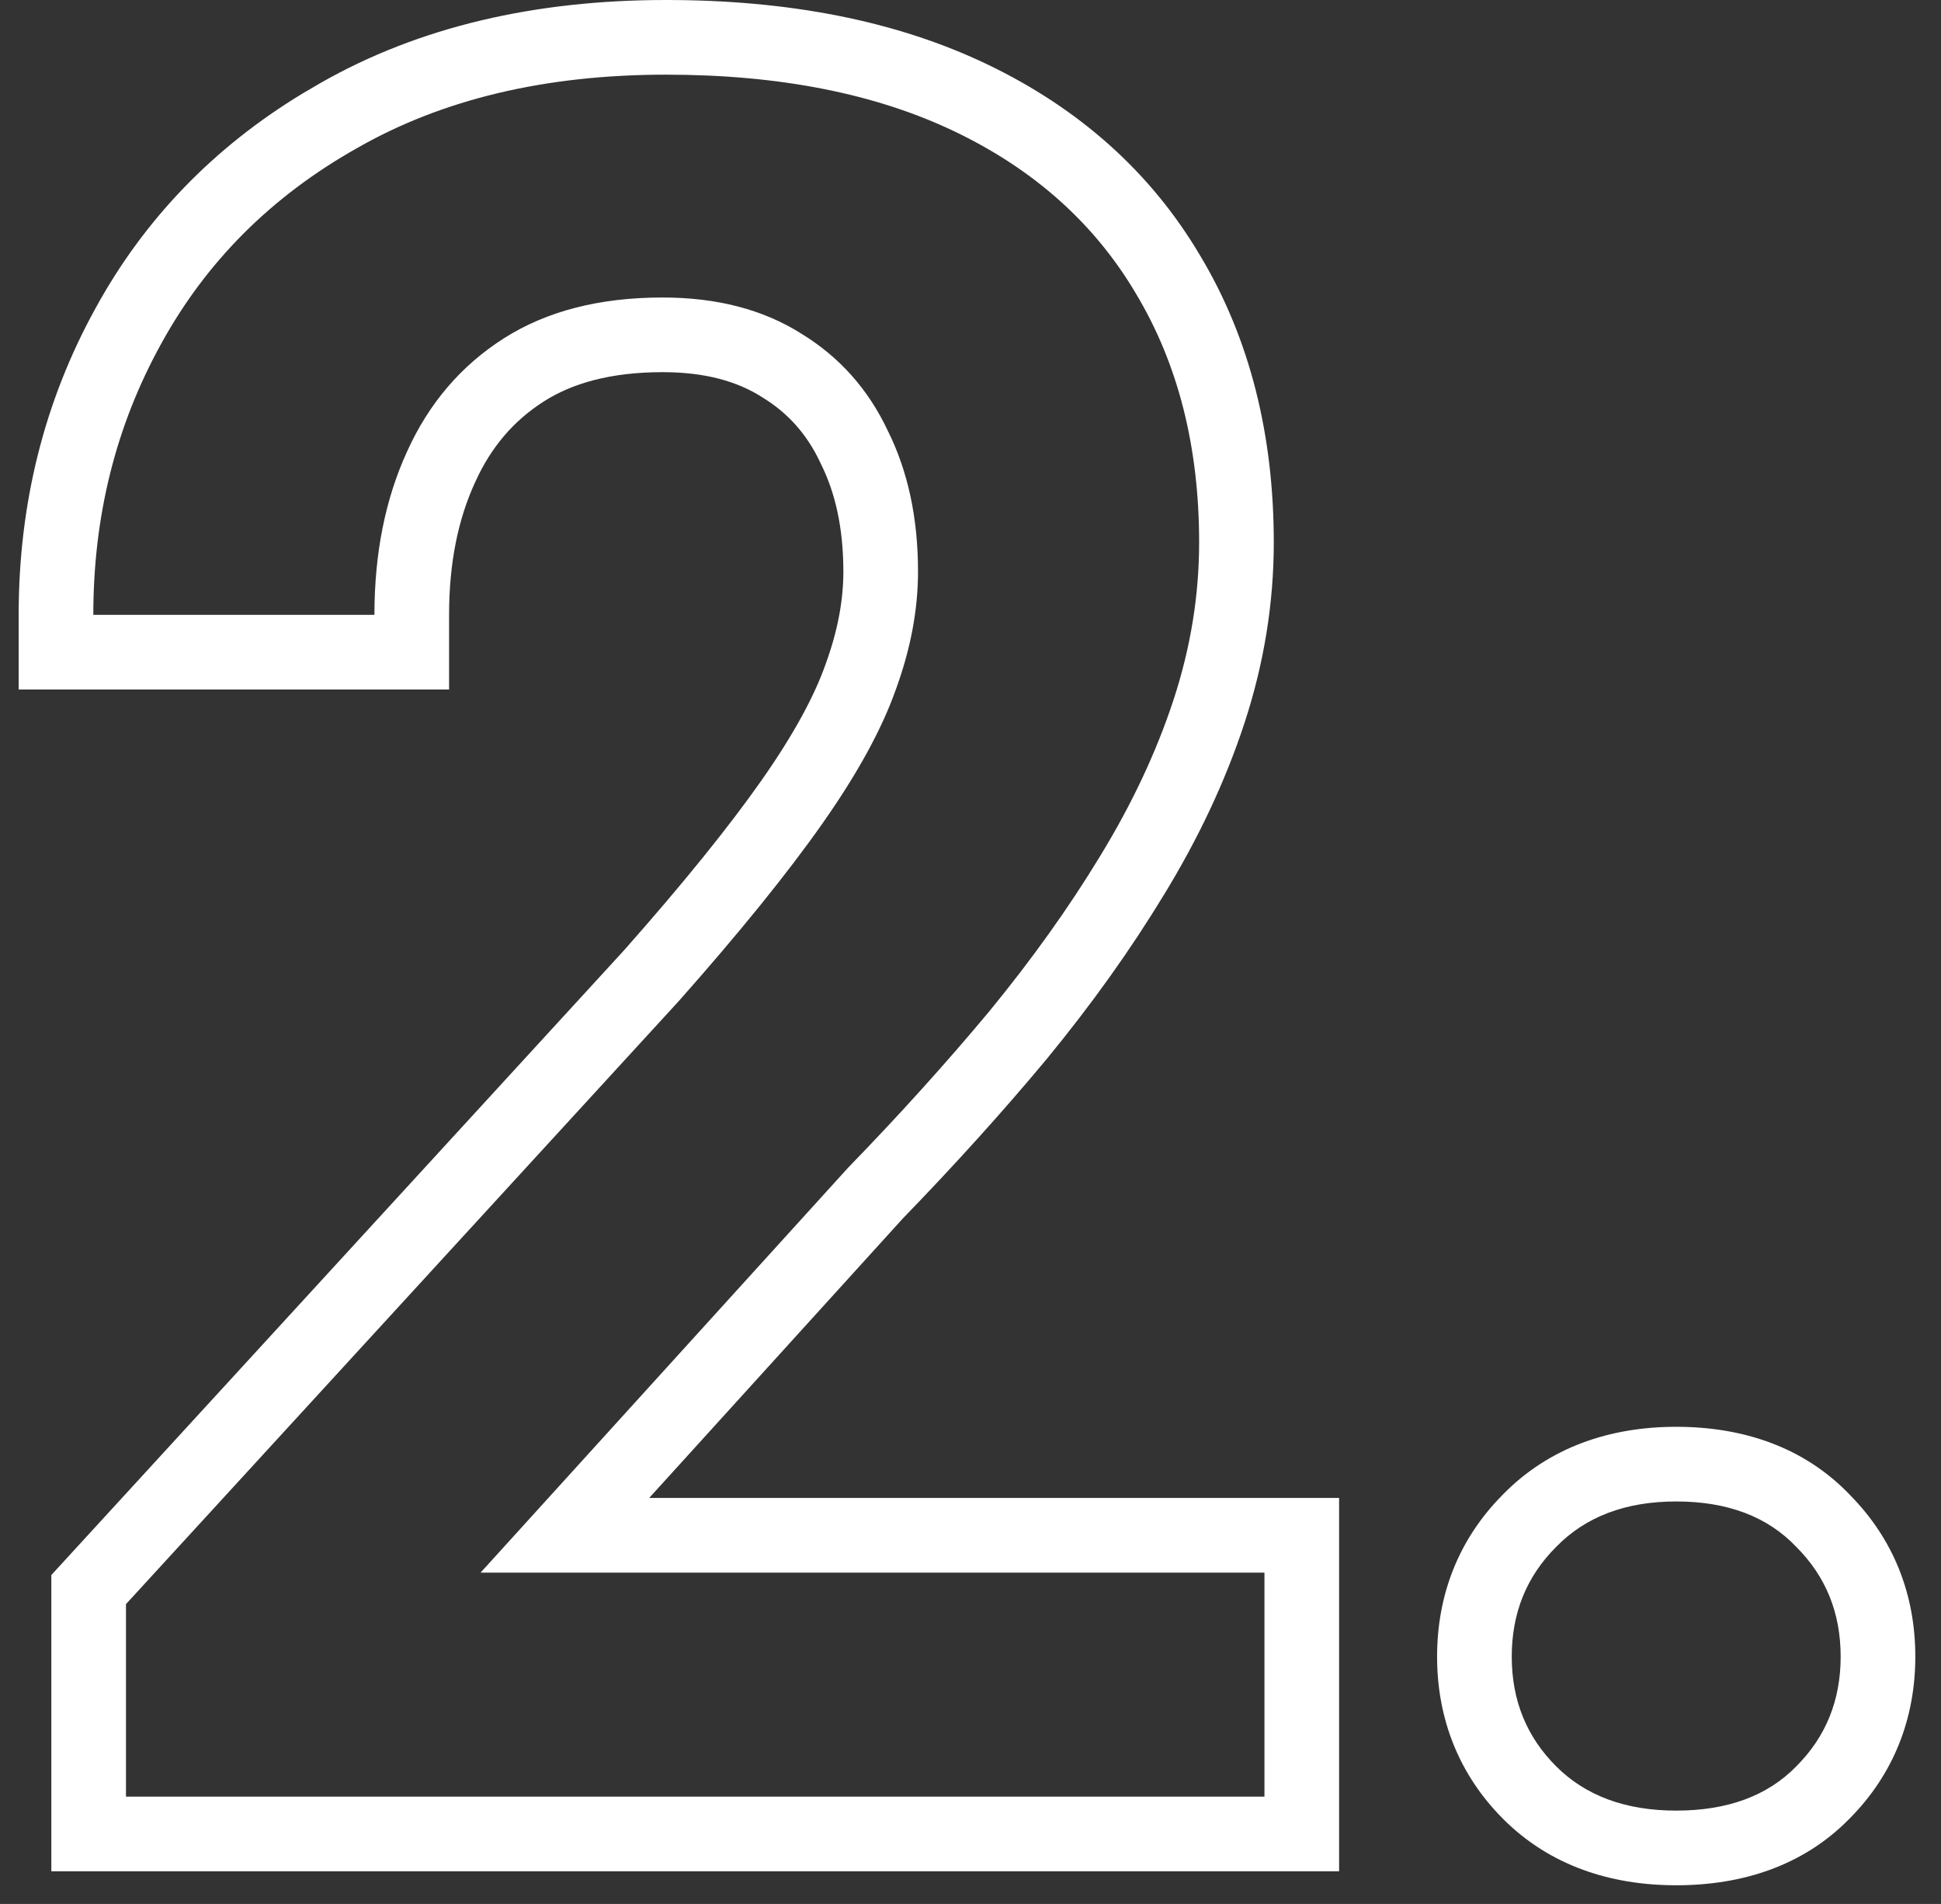
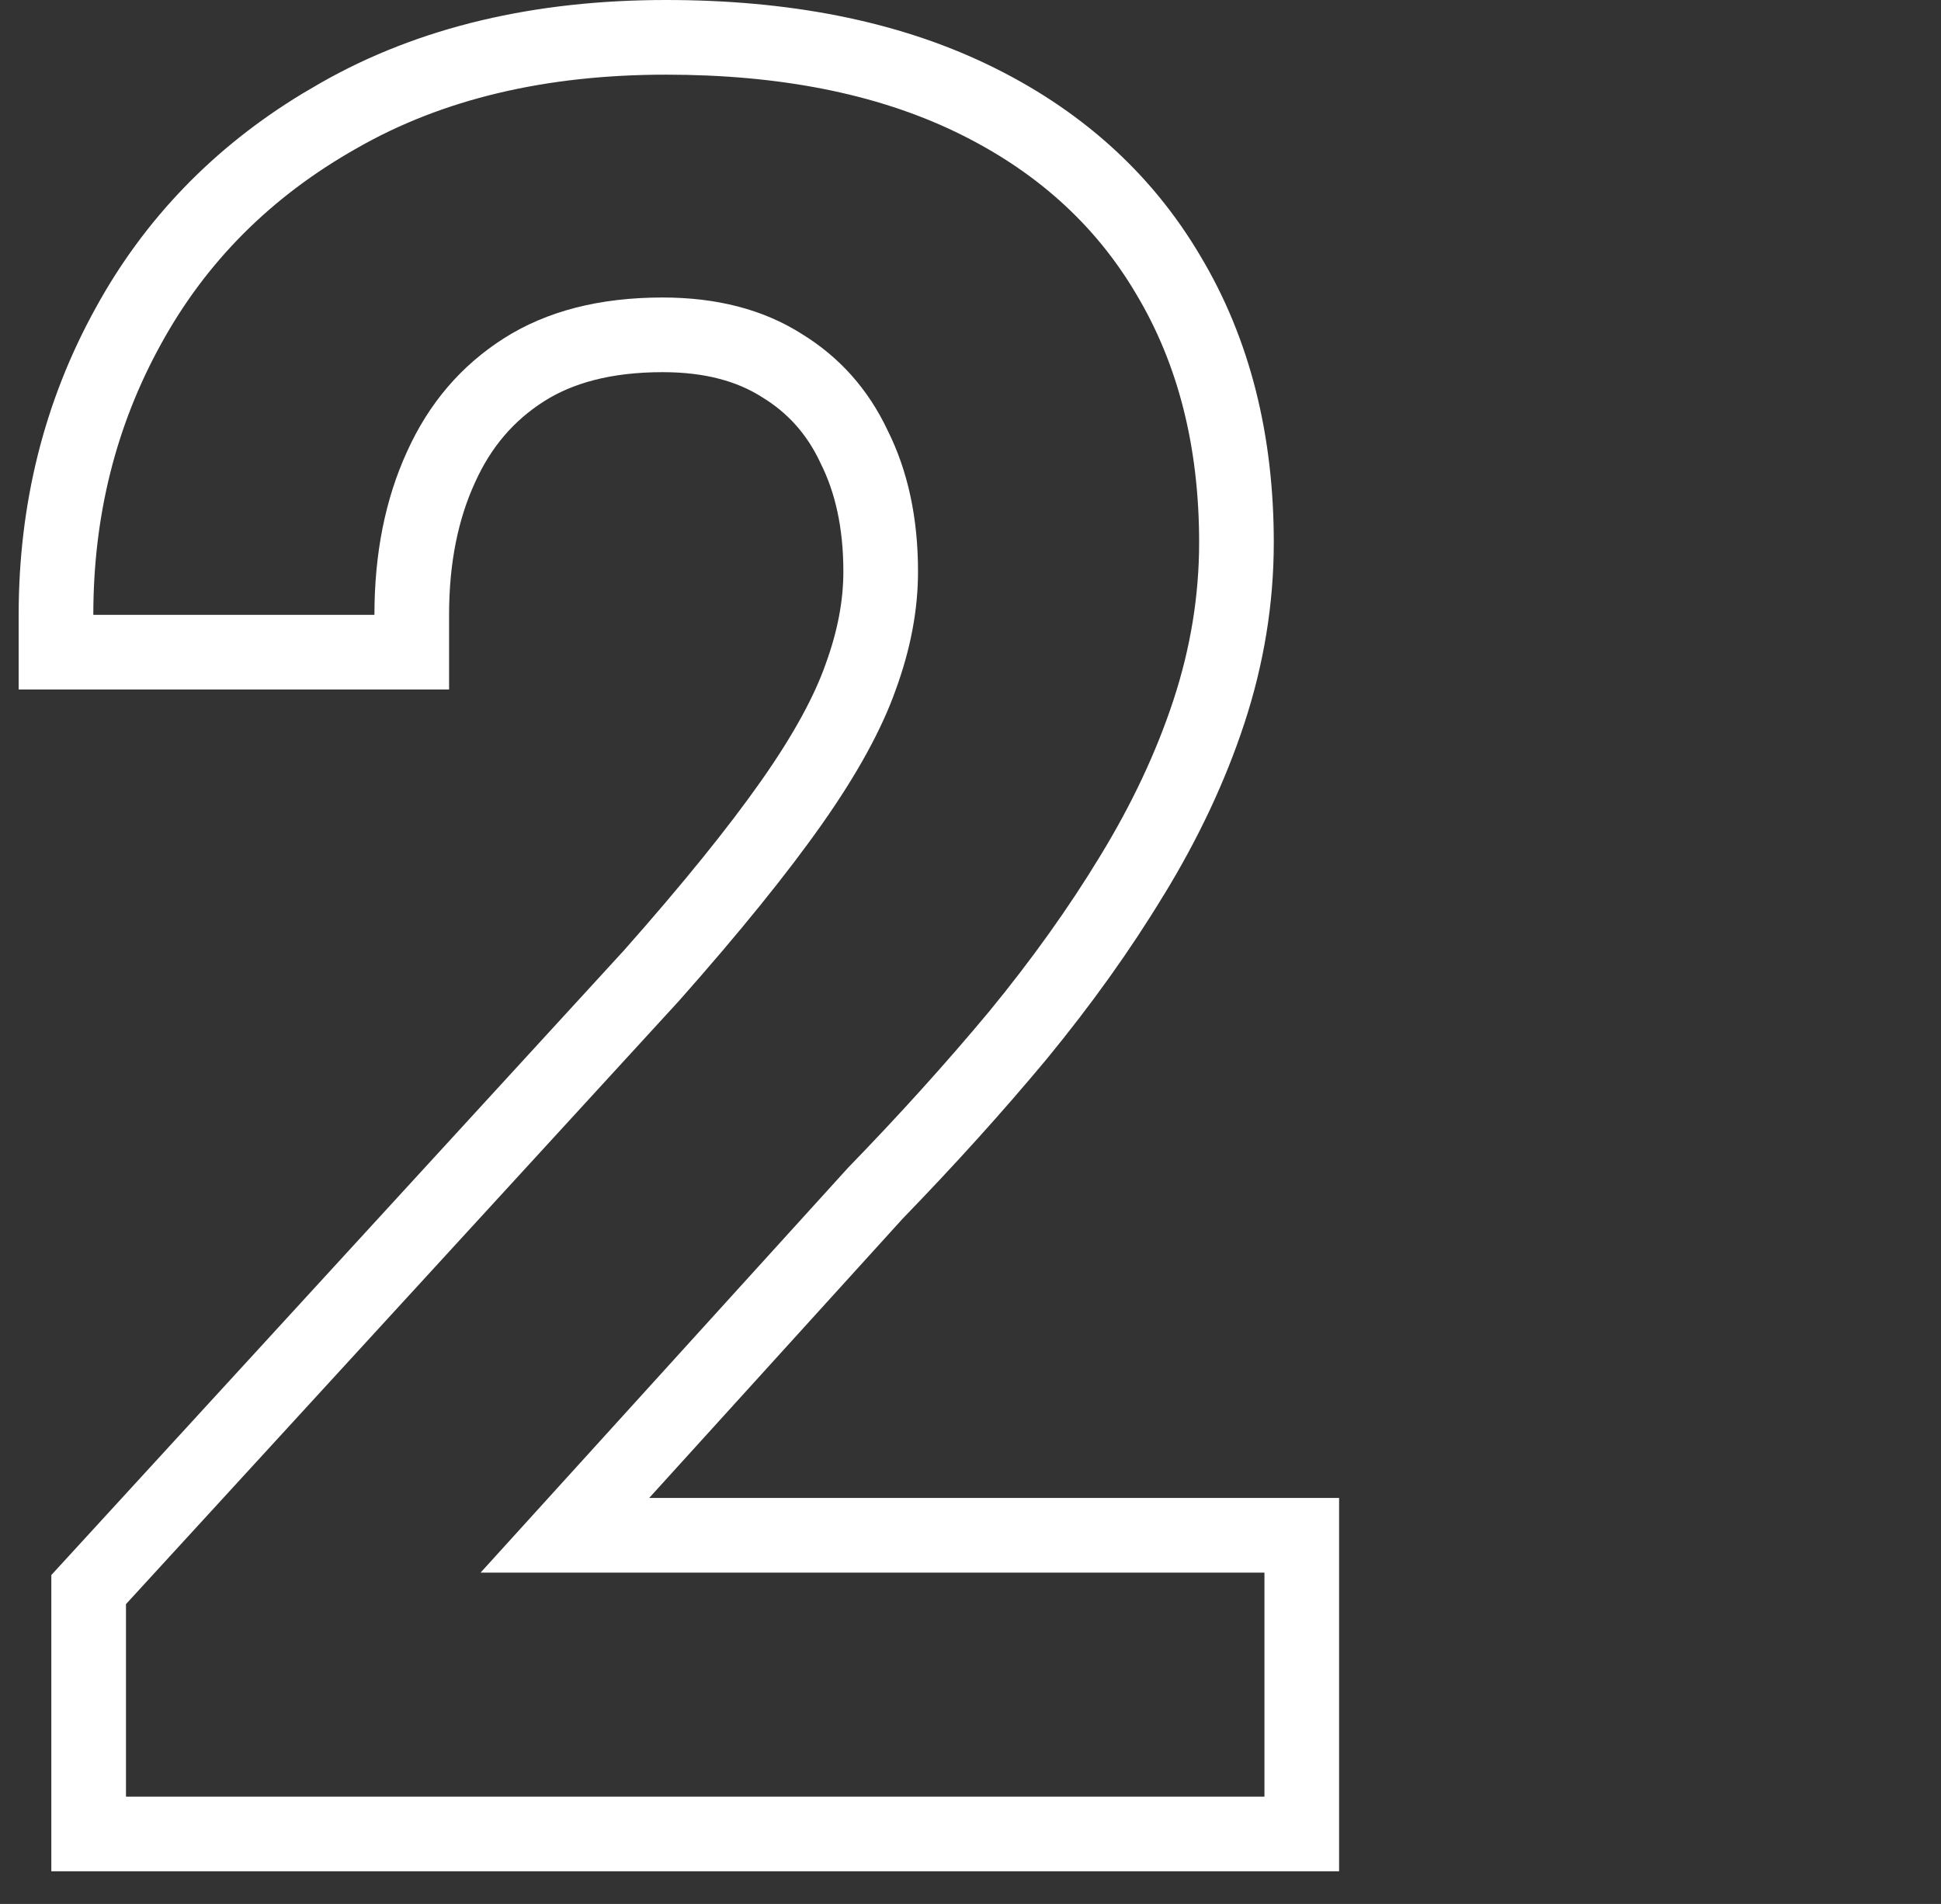
<svg xmlns="http://www.w3.org/2000/svg" width="52" height="51" viewBox="0 0 52 51" fill="none">
  <rect x="0" y="0" width="52" height="51" fill="#333333" stroke="none" />
-   <path d="M49.312 44.375C49.312 43.208 48.917 42.229 48.125 41.438C47.354 40.625 46.281 40.219 44.906 40.219C43.552 40.219 42.479 40.625 41.688 41.438C40.896 42.229 40.5 43.208 40.5 44.375C40.5 45.542 40.896 46.521 41.688 47.312C42.479 48.104 43.552 48.5 44.906 48.5C46.281 48.5 47.354 48.104 48.125 47.312C48.917 46.521 49.312 45.542 49.312 44.375ZM51.312 44.375C51.312 46.038 50.728 47.526 49.557 48.707L49.558 48.708C49.554 48.712 49.55 48.715 49.546 48.719C49.544 48.721 49.541 48.724 49.539 48.727L49.538 48.726C48.305 49.98 46.672 50.5 44.906 50.5C43.14 50.5 41.517 49.97 40.273 48.727C39.09 47.543 38.5 46.047 38.5 44.375C38.5 42.712 39.083 41.223 40.255 40.042L40.273 40.023C41.511 38.764 43.134 38.219 44.906 38.219C46.696 38.219 48.344 38.762 49.576 40.06H49.575C50.735 41.239 51.312 42.72 51.312 44.375Z" fill="white" />
  <path d="M33.875 42.125H12.875L22.719 31.281C24.094 29.865 25.354 28.469 26.5 27.094C27.646 25.698 28.635 24.312 29.469 22.938C30.323 21.542 30.979 20.146 31.438 18.75C31.896 17.354 32.125 15.948 32.125 14.531C32.125 11.969 31.562 9.75 30.438 7.875C29.333 6 27.719 4.552 25.594 3.531C23.469 2.51 20.885 2 17.844 2C14.615 2 11.854 2.656 9.562 3.969C7.271 5.26 5.521 7.01 4.312 9.219C3.104 11.406 2.5 13.823 2.5 16.469H10.031C10.031 14.823 10.323 13.365 10.906 12.094C11.49 10.802 12.354 9.792 13.5 9.062C14.646 8.333 16.062 7.969 17.75 7.969C19.208 7.969 20.448 8.292 21.469 8.938C22.49 9.562 23.26 10.427 23.781 11.531C24.323 12.615 24.594 13.875 24.594 15.312C24.594 16.333 24.396 17.385 24 18.469C23.625 19.531 22.969 20.729 22.031 22.062C21.094 23.396 19.812 24.979 18.188 26.812L3.375 42.969V48.125H33.875V42.125ZM34.125 14.531C34.125 16.168 33.86 17.784 33.338 19.374C32.826 20.932 32.101 22.468 31.175 23.981L31.174 23.98C30.287 25.444 29.243 26.904 28.046 28.362L28.036 28.374C26.864 29.781 25.579 31.203 24.185 32.641L17.392 40.125H35.875V50.125H1.375V42.19L16.713 25.461C18.299 23.67 19.521 22.156 20.395 20.912C21.27 19.668 21.82 18.635 22.114 17.803L22.118 17.793L22.121 17.782C22.447 16.89 22.594 16.071 22.594 15.312C22.594 14.128 22.371 13.184 21.992 12.426L21.973 12.385C21.615 11.626 21.106 11.061 20.425 10.644L20.399 10.628C19.759 10.223 18.909 9.969 17.75 9.969C16.351 9.969 15.329 10.27 14.574 10.75C13.772 11.261 13.159 11.964 12.729 12.917L12.724 12.928C12.28 13.895 12.031 15.06 12.031 16.469V18.469H0.5V16.469C0.5 13.505 1.18 10.753 2.562 8.252C3.87 5.863 5.73 3.945 8.1 2.508L8.58 2.227C11.232 0.711 14.348 0 17.844 0C21.101 0 23.998 0.546 26.46 1.729C28.906 2.904 30.83 4.607 32.152 6.846C33.494 9.081 34.125 11.669 34.125 14.531Z" fill="white" />
</svg>